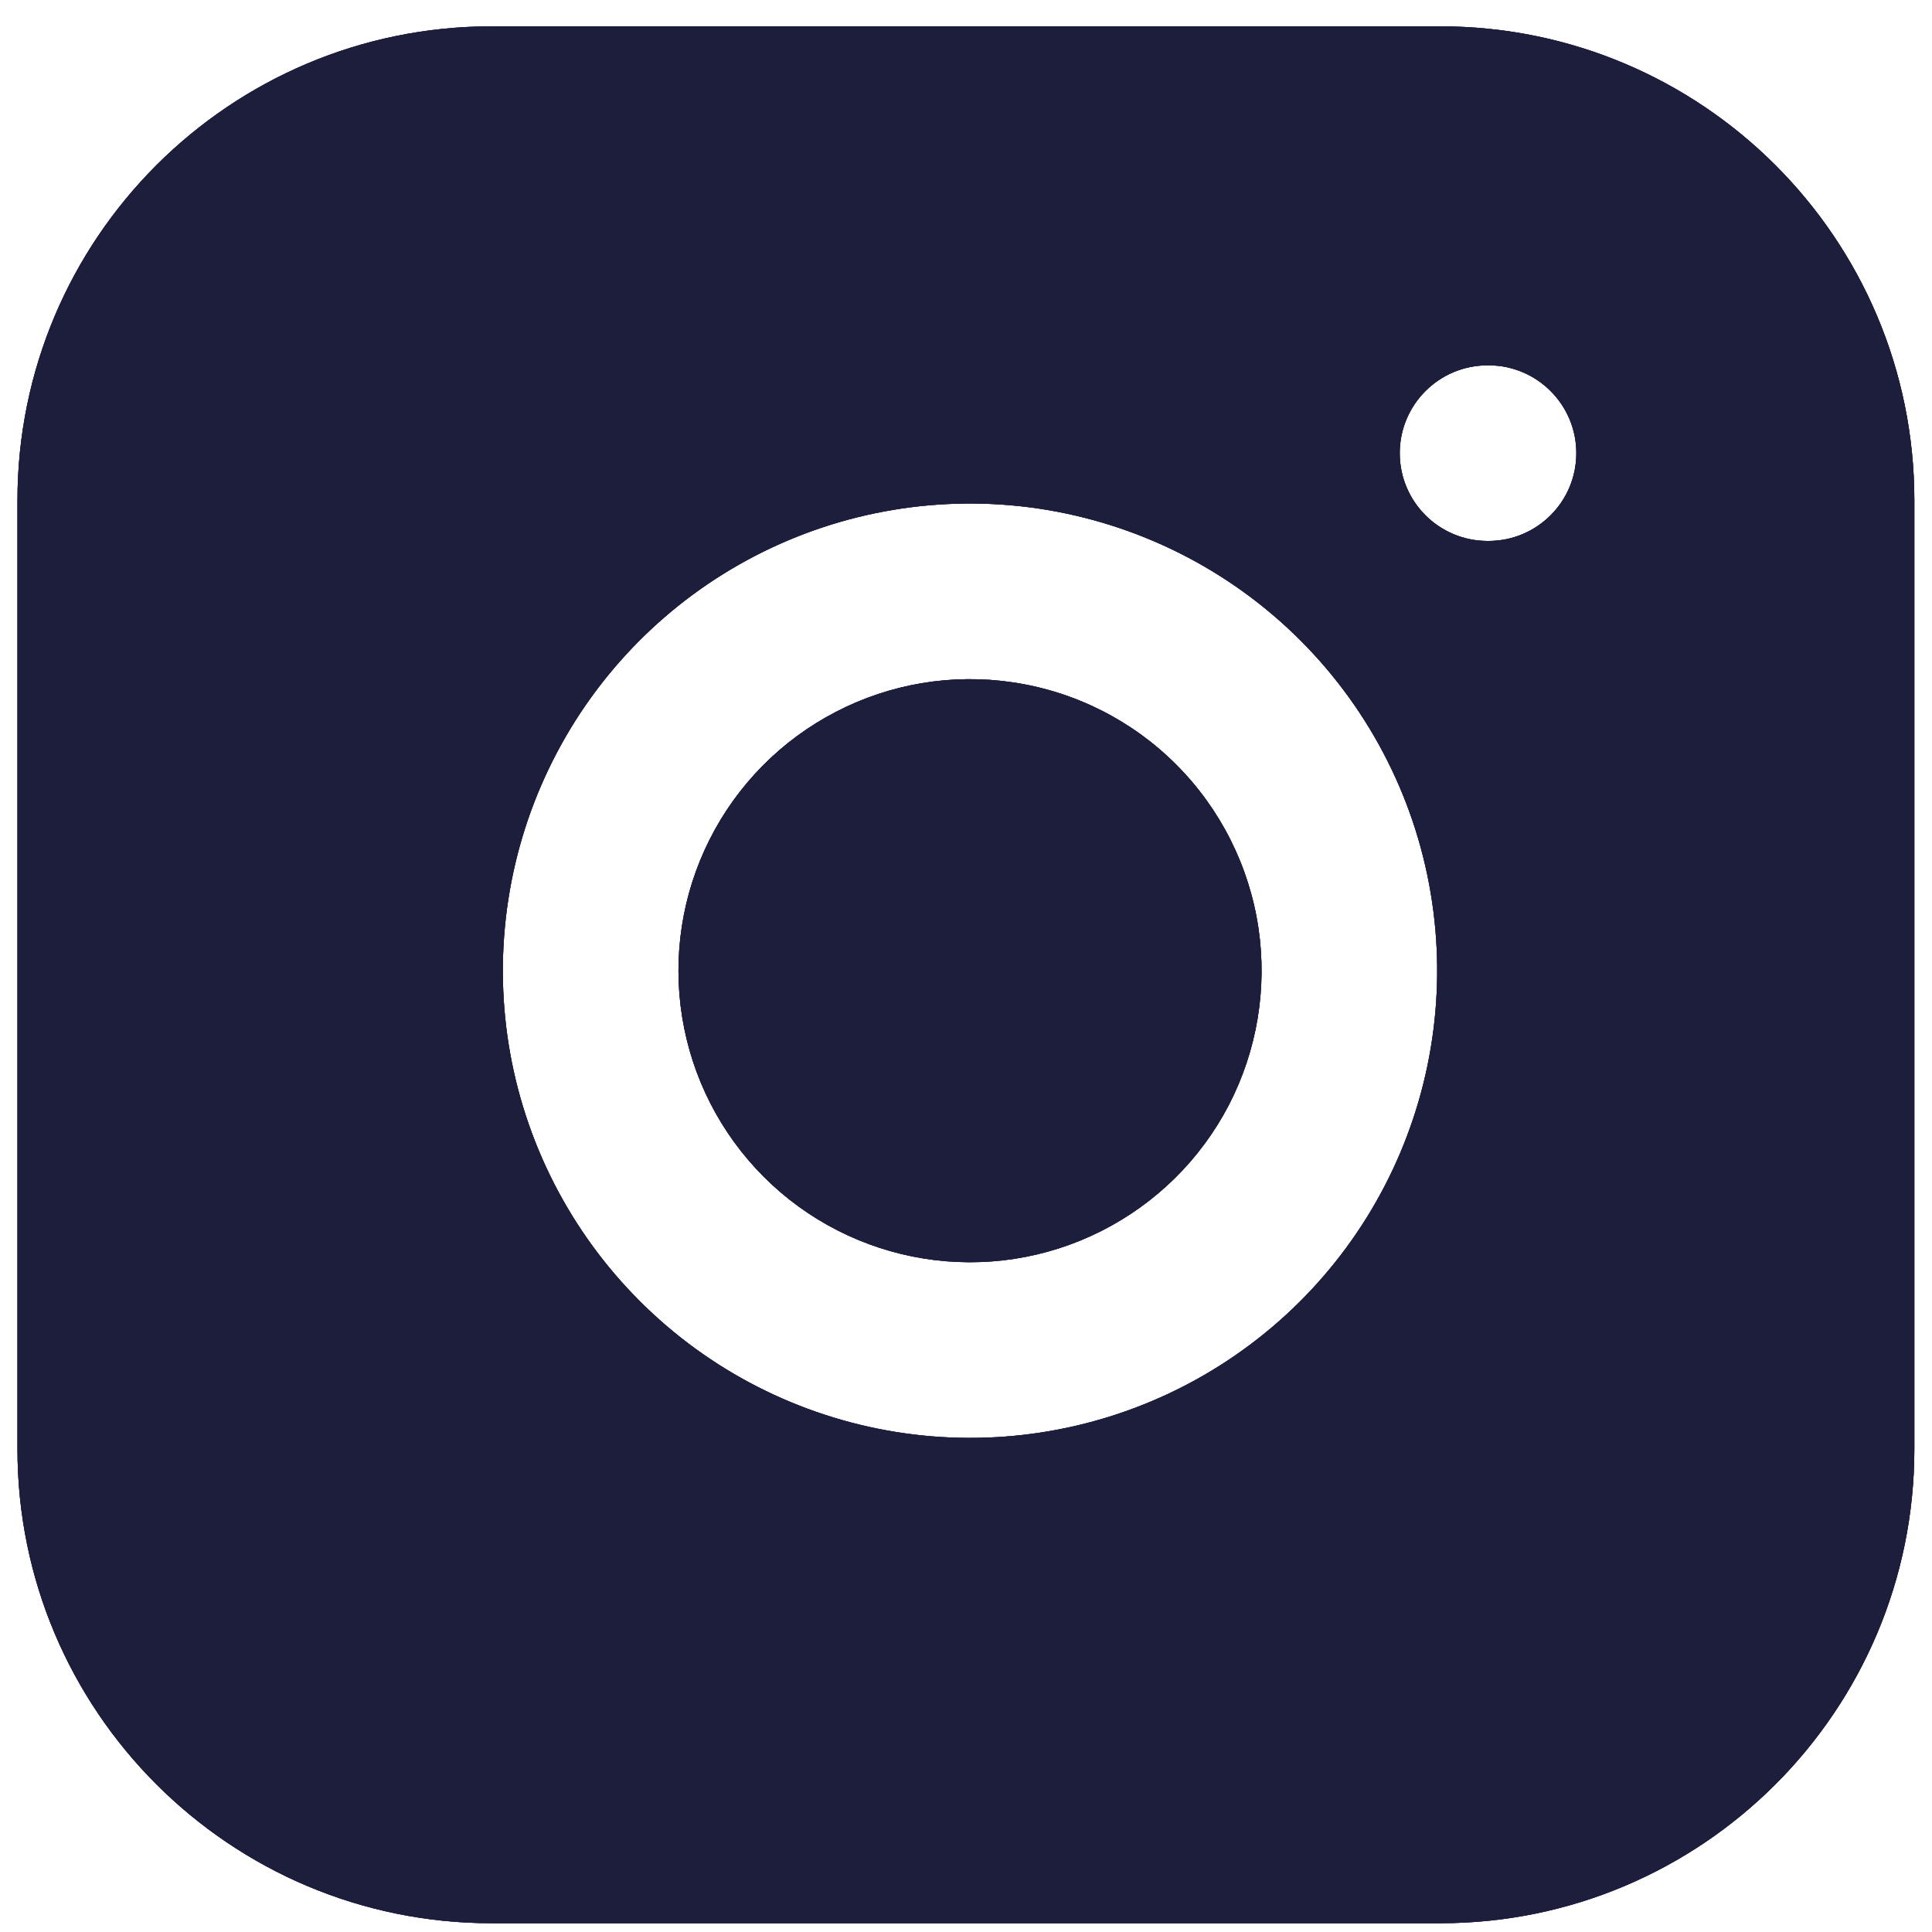
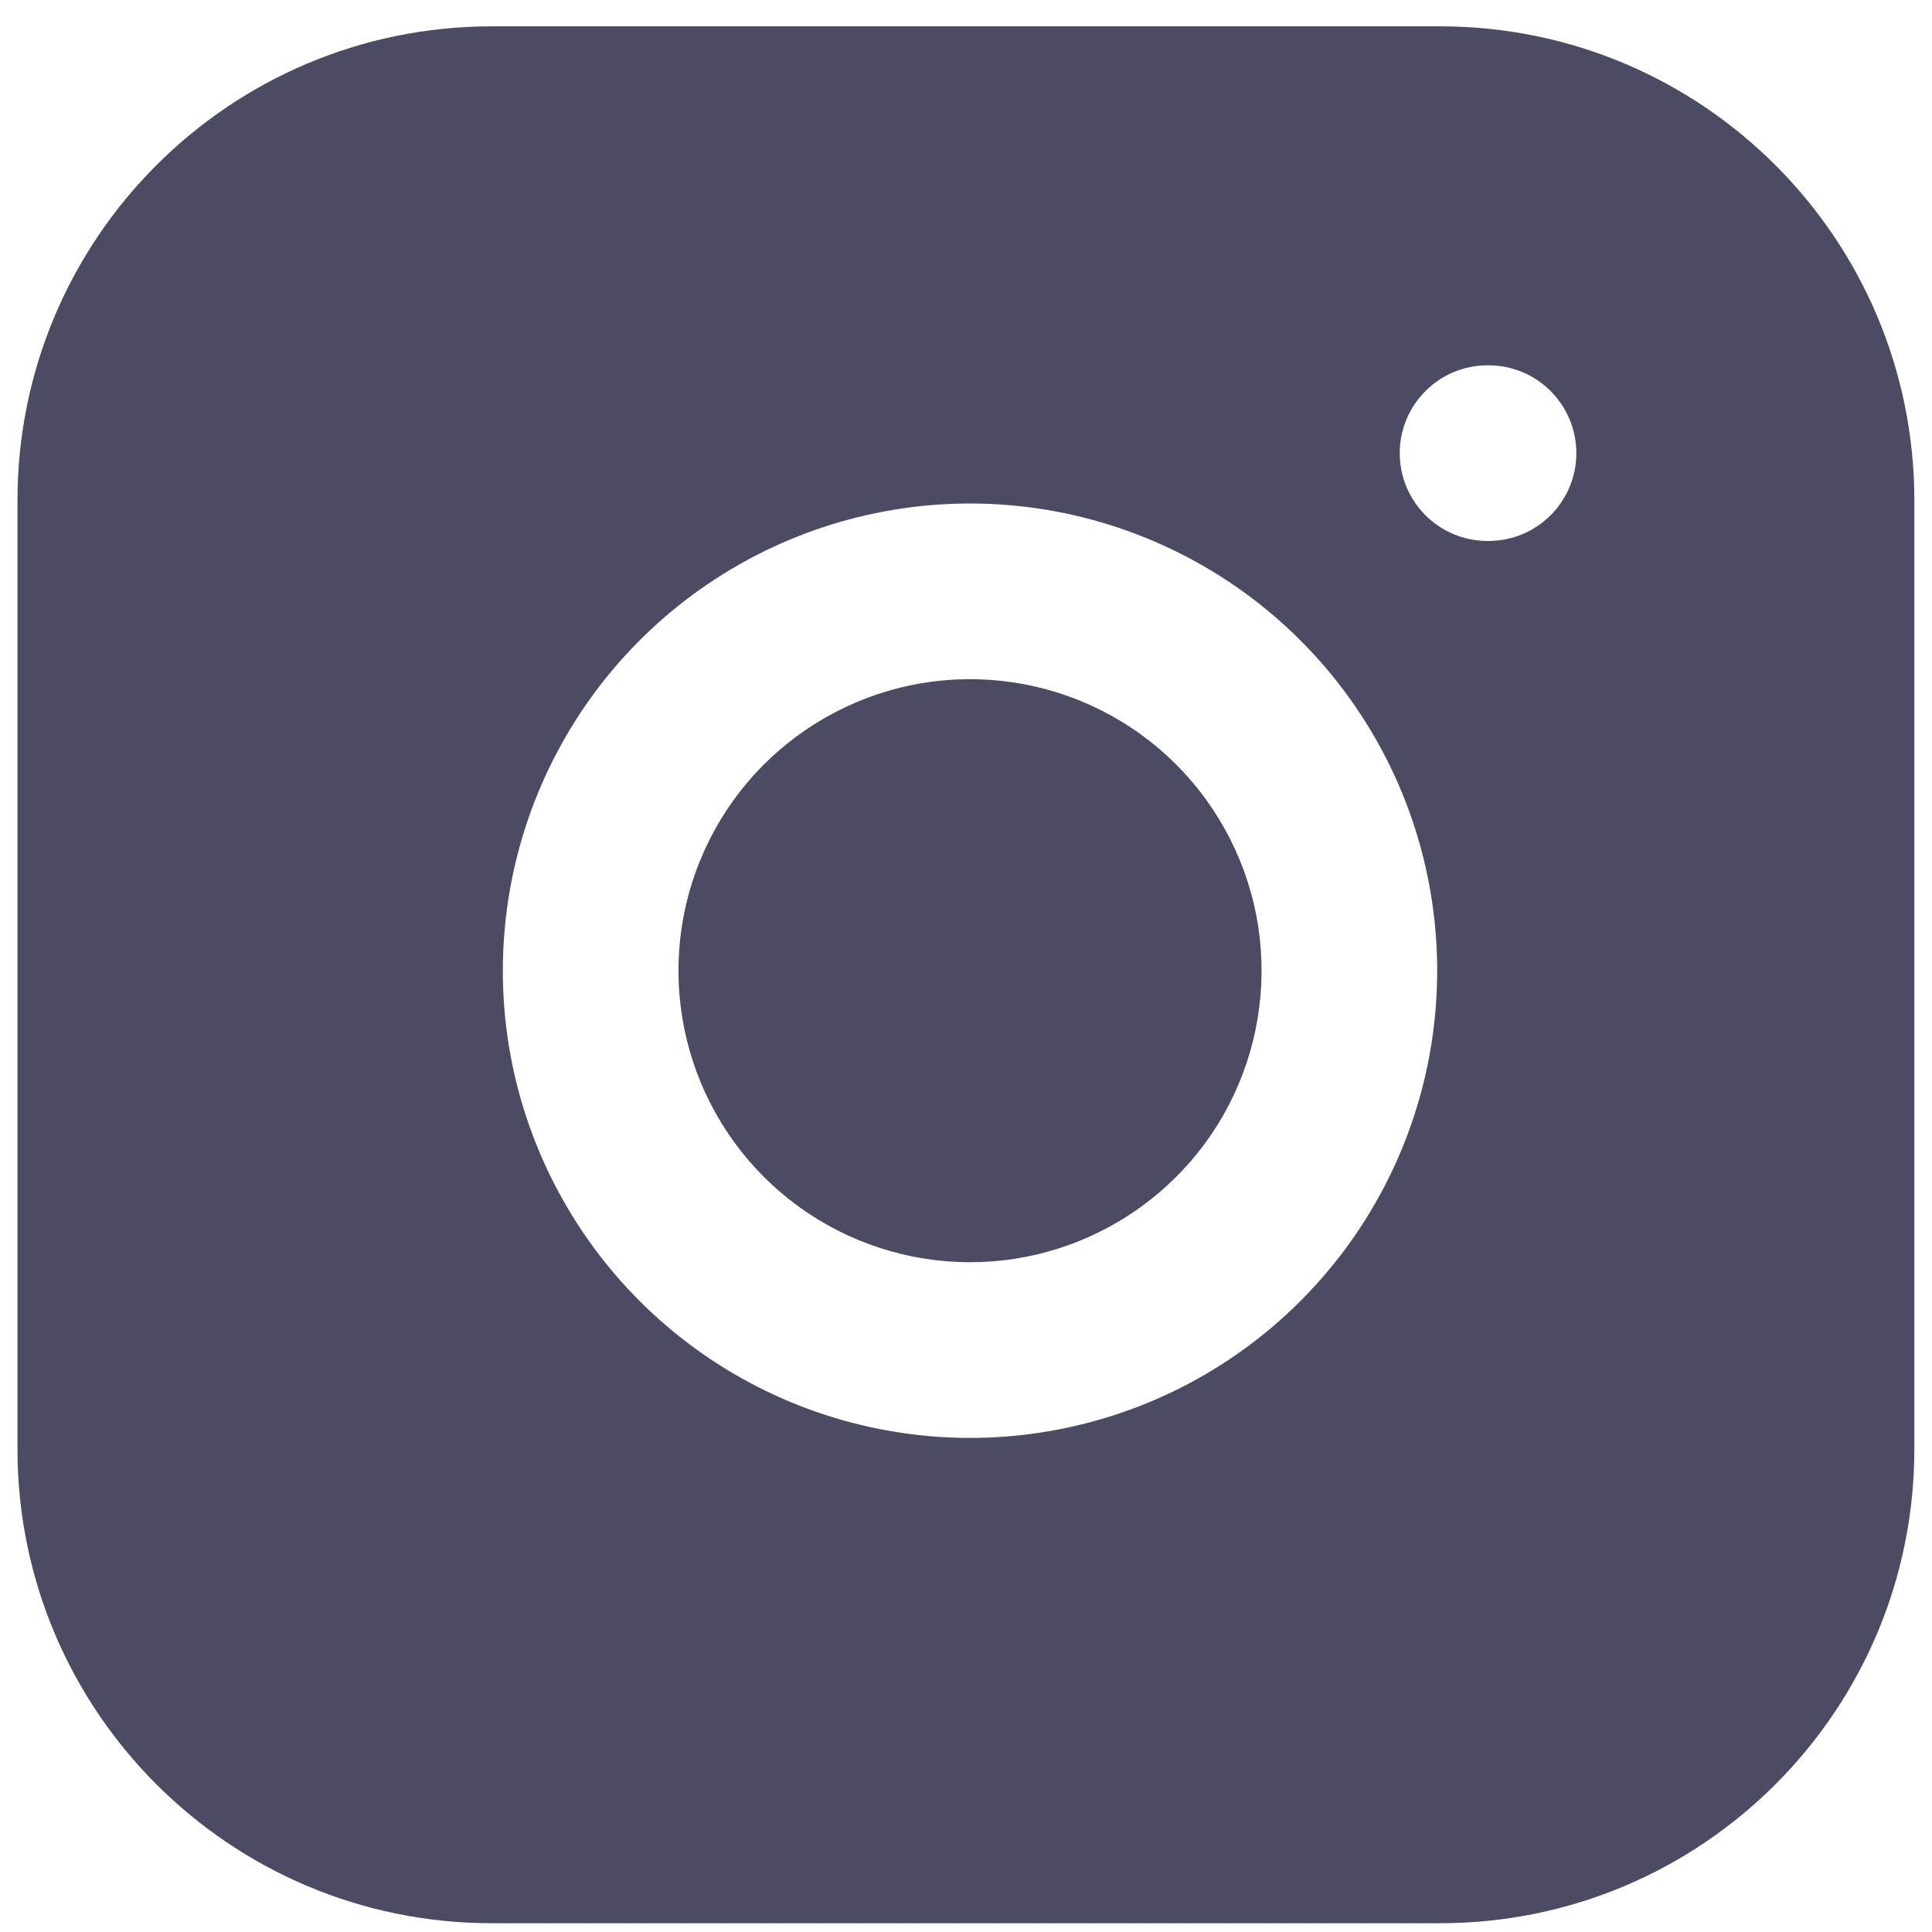
<svg xmlns="http://www.w3.org/2000/svg" width="22" height="22" viewBox="0 0 22 22" fill="none">
-   <path fill-rule="evenodd" clip-rule="evenodd" d="M16.399 0.3H5.599C2.617 0.3 0.199 2.717 0.199 5.7V16.5C0.199 19.482 2.617 21.9 5.599 21.9H16.399C19.382 21.9 21.799 19.482 21.799 16.5V5.7C21.799 2.717 19.382 0.3 16.399 0.3ZM11.533 7.77C10.842 7.667 10.136 7.785 9.517 8.107C8.897 8.428 8.394 8.937 8.08 9.561C7.766 10.185 7.657 10.892 7.768 11.581C7.879 12.271 8.204 12.907 8.698 13.401C9.192 13.895 9.829 14.22 10.518 14.331C11.208 14.442 11.915 14.333 12.538 14.019C13.162 13.705 13.671 13.203 13.993 12.583C14.314 11.963 14.432 11.257 14.33 10.567C14.225 9.862 13.897 9.21 13.393 8.706C12.89 8.202 12.237 7.874 11.533 7.77ZM8.596 6.331C9.589 5.816 10.719 5.627 11.826 5.791C12.955 5.959 14.001 6.485 14.808 7.292C15.615 8.099 16.141 9.144 16.308 10.273C16.472 11.38 16.283 12.511 15.768 13.504C15.253 14.497 14.437 15.303 13.438 15.806C12.438 16.309 11.305 16.484 10.201 16.306C9.096 16.128 8.075 15.607 7.284 14.815C6.493 14.024 5.971 13.004 5.793 11.899C5.616 10.794 5.791 9.661 6.294 8.662C6.797 7.662 7.602 6.847 8.596 6.331ZM16.939 4.16C16.387 4.16 15.939 4.608 15.939 5.16C15.939 5.713 16.387 6.16 16.939 6.16H16.95C17.502 6.16 17.95 5.713 17.95 5.16C17.95 4.608 17.502 4.16 16.95 4.16H16.939Z" fill="#100E41" />
-   <path fill-rule="evenodd" clip-rule="evenodd" d="M16.399 0.3H5.599C2.617 0.3 0.199 2.717 0.199 5.7V16.5C0.199 19.482 2.617 21.9 5.599 21.9H16.399C19.382 21.9 21.799 19.482 21.799 16.5V5.7C21.799 2.717 19.382 0.3 16.399 0.3ZM11.533 7.77C10.842 7.667 10.136 7.785 9.517 8.107C8.897 8.428 8.394 8.937 8.08 9.561C7.766 10.185 7.657 10.892 7.768 11.581C7.879 12.271 8.204 12.907 8.698 13.401C9.192 13.895 9.829 14.22 10.518 14.331C11.208 14.442 11.915 14.333 12.538 14.019C13.162 13.705 13.671 13.203 13.993 12.583C14.314 11.963 14.432 11.257 14.33 10.567C14.225 9.862 13.897 9.21 13.393 8.706C12.89 8.202 12.237 7.874 11.533 7.77ZM8.596 6.331C9.589 5.816 10.719 5.627 11.826 5.791C12.955 5.959 14.001 6.485 14.808 7.292C15.615 8.099 16.141 9.144 16.308 10.273C16.472 11.38 16.283 12.511 15.768 13.504C15.253 14.497 14.437 15.303 13.438 15.806C12.438 16.309 11.305 16.484 10.201 16.306C9.096 16.128 8.075 15.607 7.284 14.815C6.493 14.024 5.971 13.004 5.793 11.899C5.616 10.794 5.791 9.661 6.294 8.662C6.797 7.662 7.602 6.847 8.596 6.331ZM16.939 4.16C16.387 4.16 15.939 4.608 15.939 5.16C15.939 5.713 16.387 6.16 16.939 6.16H16.95C17.502 6.16 17.95 5.713 17.95 5.16C17.95 4.608 17.502 4.16 16.95 4.16H16.939Z" fill="#100E41" fill-opacity="0.2" />
-   <path fill-rule="evenodd" clip-rule="evenodd" d="M16.399 0.3H5.599C2.617 0.3 0.199 2.717 0.199 5.7V16.5C0.199 19.482 2.617 21.9 5.599 21.9H16.399C19.382 21.9 21.799 19.482 21.799 16.5V5.7C21.799 2.717 19.382 0.3 16.399 0.3ZM11.533 7.77C10.842 7.667 10.136 7.785 9.517 8.107C8.897 8.428 8.394 8.937 8.08 9.561C7.766 10.185 7.657 10.892 7.768 11.581C7.879 12.271 8.204 12.907 8.698 13.401C9.192 13.895 9.829 14.22 10.518 14.331C11.208 14.442 11.915 14.333 12.538 14.019C13.162 13.705 13.671 13.203 13.993 12.583C14.314 11.963 14.432 11.257 14.33 10.567C14.225 9.862 13.897 9.21 13.393 8.706C12.89 8.202 12.237 7.874 11.533 7.77ZM8.596 6.331C9.589 5.816 10.719 5.627 11.826 5.791C12.955 5.959 14.001 6.485 14.808 7.292C15.615 8.099 16.141 9.144 16.308 10.273C16.472 11.38 16.283 12.511 15.768 13.504C15.253 14.497 14.437 15.303 13.438 15.806C12.438 16.309 11.305 16.484 10.201 16.306C9.096 16.128 8.075 15.607 7.284 14.815C6.493 14.024 5.971 13.004 5.793 11.899C5.616 10.794 5.791 9.661 6.294 8.662C6.797 7.662 7.602 6.847 8.596 6.331ZM16.939 4.16C16.387 4.16 15.939 4.608 15.939 5.16C15.939 5.713 16.387 6.16 16.939 6.16H16.95C17.502 6.16 17.95 5.713 17.95 5.16C17.95 4.608 17.502 4.16 16.95 4.16H16.939Z" fill="#100E41" fill-opacity="0.4" />
-   <path fill-rule="evenodd" clip-rule="evenodd" d="M16.399 0.3H5.599C2.617 0.3 0.199 2.717 0.199 5.7V16.5C0.199 19.482 2.617 21.9 5.599 21.9H16.399C19.382 21.9 21.799 19.482 21.799 16.5V5.7C21.799 2.717 19.382 0.3 16.399 0.3ZM11.533 7.77C10.842 7.667 10.136 7.785 9.517 8.107C8.897 8.428 8.394 8.937 8.08 9.561C7.766 10.185 7.657 10.892 7.768 11.581C7.879 12.271 8.204 12.907 8.698 13.401C9.192 13.895 9.829 14.22 10.518 14.331C11.208 14.442 11.915 14.333 12.538 14.019C13.162 13.705 13.671 13.203 13.993 12.583C14.314 11.963 14.432 11.257 14.33 10.567C14.225 9.862 13.897 9.21 13.393 8.706C12.89 8.202 12.237 7.874 11.533 7.77ZM8.596 6.331C9.589 5.816 10.719 5.627 11.826 5.791C12.955 5.959 14.001 6.485 14.808 7.292C15.615 8.099 16.141 9.144 16.308 10.273C16.472 11.38 16.283 12.511 15.768 13.504C15.253 14.497 14.437 15.303 13.438 15.806C12.438 16.309 11.305 16.484 10.201 16.306C9.096 16.128 8.075 15.607 7.284 14.815C6.493 14.024 5.971 13.004 5.793 11.899C5.616 10.794 5.791 9.661 6.294 8.662C6.797 7.662 7.602 6.847 8.596 6.331ZM16.939 4.16C16.387 4.16 15.939 4.608 15.939 5.16C15.939 5.713 16.387 6.16 16.939 6.16H16.95C17.502 6.16 17.95 5.713 17.95 5.16C17.95 4.608 17.502 4.16 16.95 4.16H16.939Z" fill="#1E1E3D" fill-opacity="0.6" />
  <path fill-rule="evenodd" clip-rule="evenodd" d="M16.399 0.3H5.599C2.617 0.3 0.199 2.717 0.199 5.7V16.5C0.199 19.482 2.617 21.9 5.599 21.9H16.399C19.382 21.9 21.799 19.482 21.799 16.5V5.7C21.799 2.717 19.382 0.3 16.399 0.3ZM11.533 7.77C10.842 7.667 10.136 7.785 9.517 8.107C8.897 8.428 8.394 8.937 8.08 9.561C7.766 10.185 7.657 10.892 7.768 11.581C7.879 12.271 8.204 12.907 8.698 13.401C9.192 13.895 9.829 14.22 10.518 14.331C11.208 14.442 11.915 14.333 12.538 14.019C13.162 13.705 13.671 13.203 13.993 12.583C14.314 11.963 14.432 11.257 14.33 10.567C14.225 9.862 13.897 9.21 13.393 8.706C12.89 8.202 12.237 7.874 11.533 7.77ZM8.596 6.331C9.589 5.816 10.719 5.627 11.826 5.791C12.955 5.959 14.001 6.485 14.808 7.292C15.615 8.099 16.141 9.144 16.308 10.273C16.472 11.38 16.283 12.511 15.768 13.504C15.253 14.497 14.437 15.303 13.438 15.806C12.438 16.309 11.305 16.484 10.201 16.306C9.096 16.128 8.075 15.607 7.284 14.815C6.493 14.024 5.971 13.004 5.793 11.899C5.616 10.794 5.791 9.661 6.294 8.662C6.797 7.662 7.602 6.847 8.596 6.331ZM16.939 4.16C16.387 4.16 15.939 4.608 15.939 5.16C15.939 5.713 16.387 6.16 16.939 6.16H16.95C17.502 6.16 17.95 5.713 17.95 5.16C17.95 4.608 17.502 4.16 16.95 4.16H16.939Z" fill="#1E1E3D" fill-opacity="0.8" />
</svg>